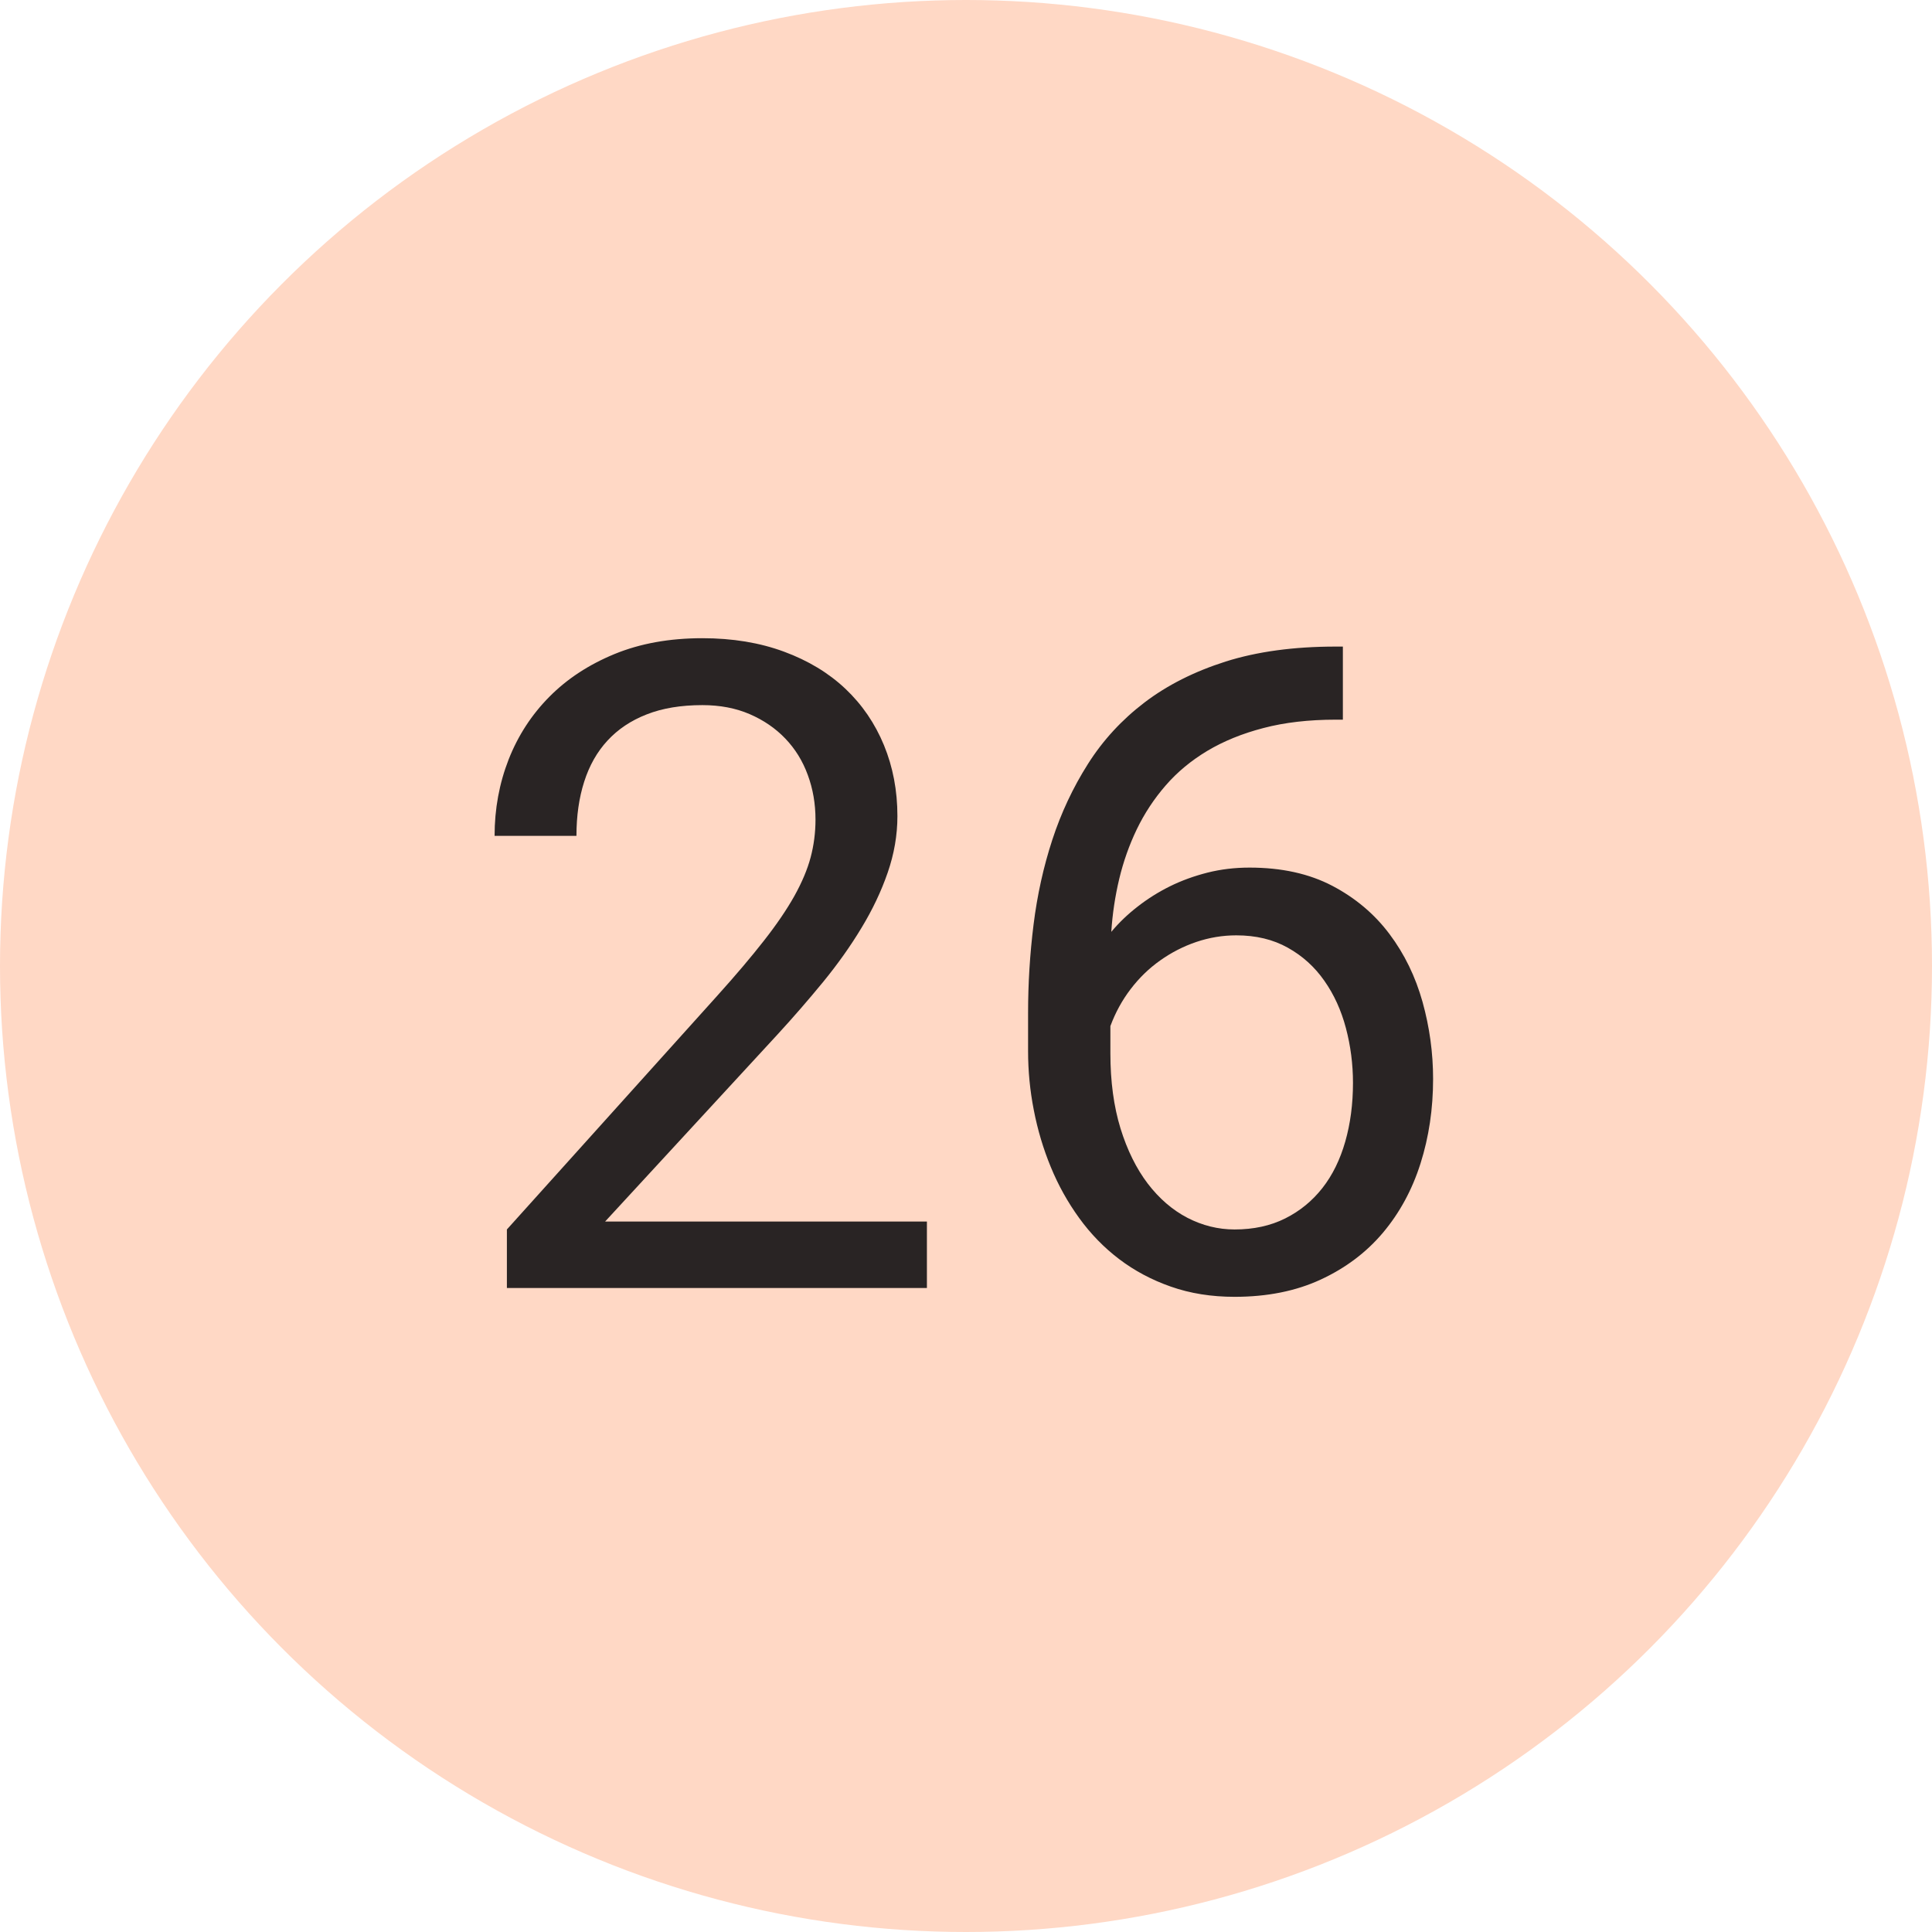
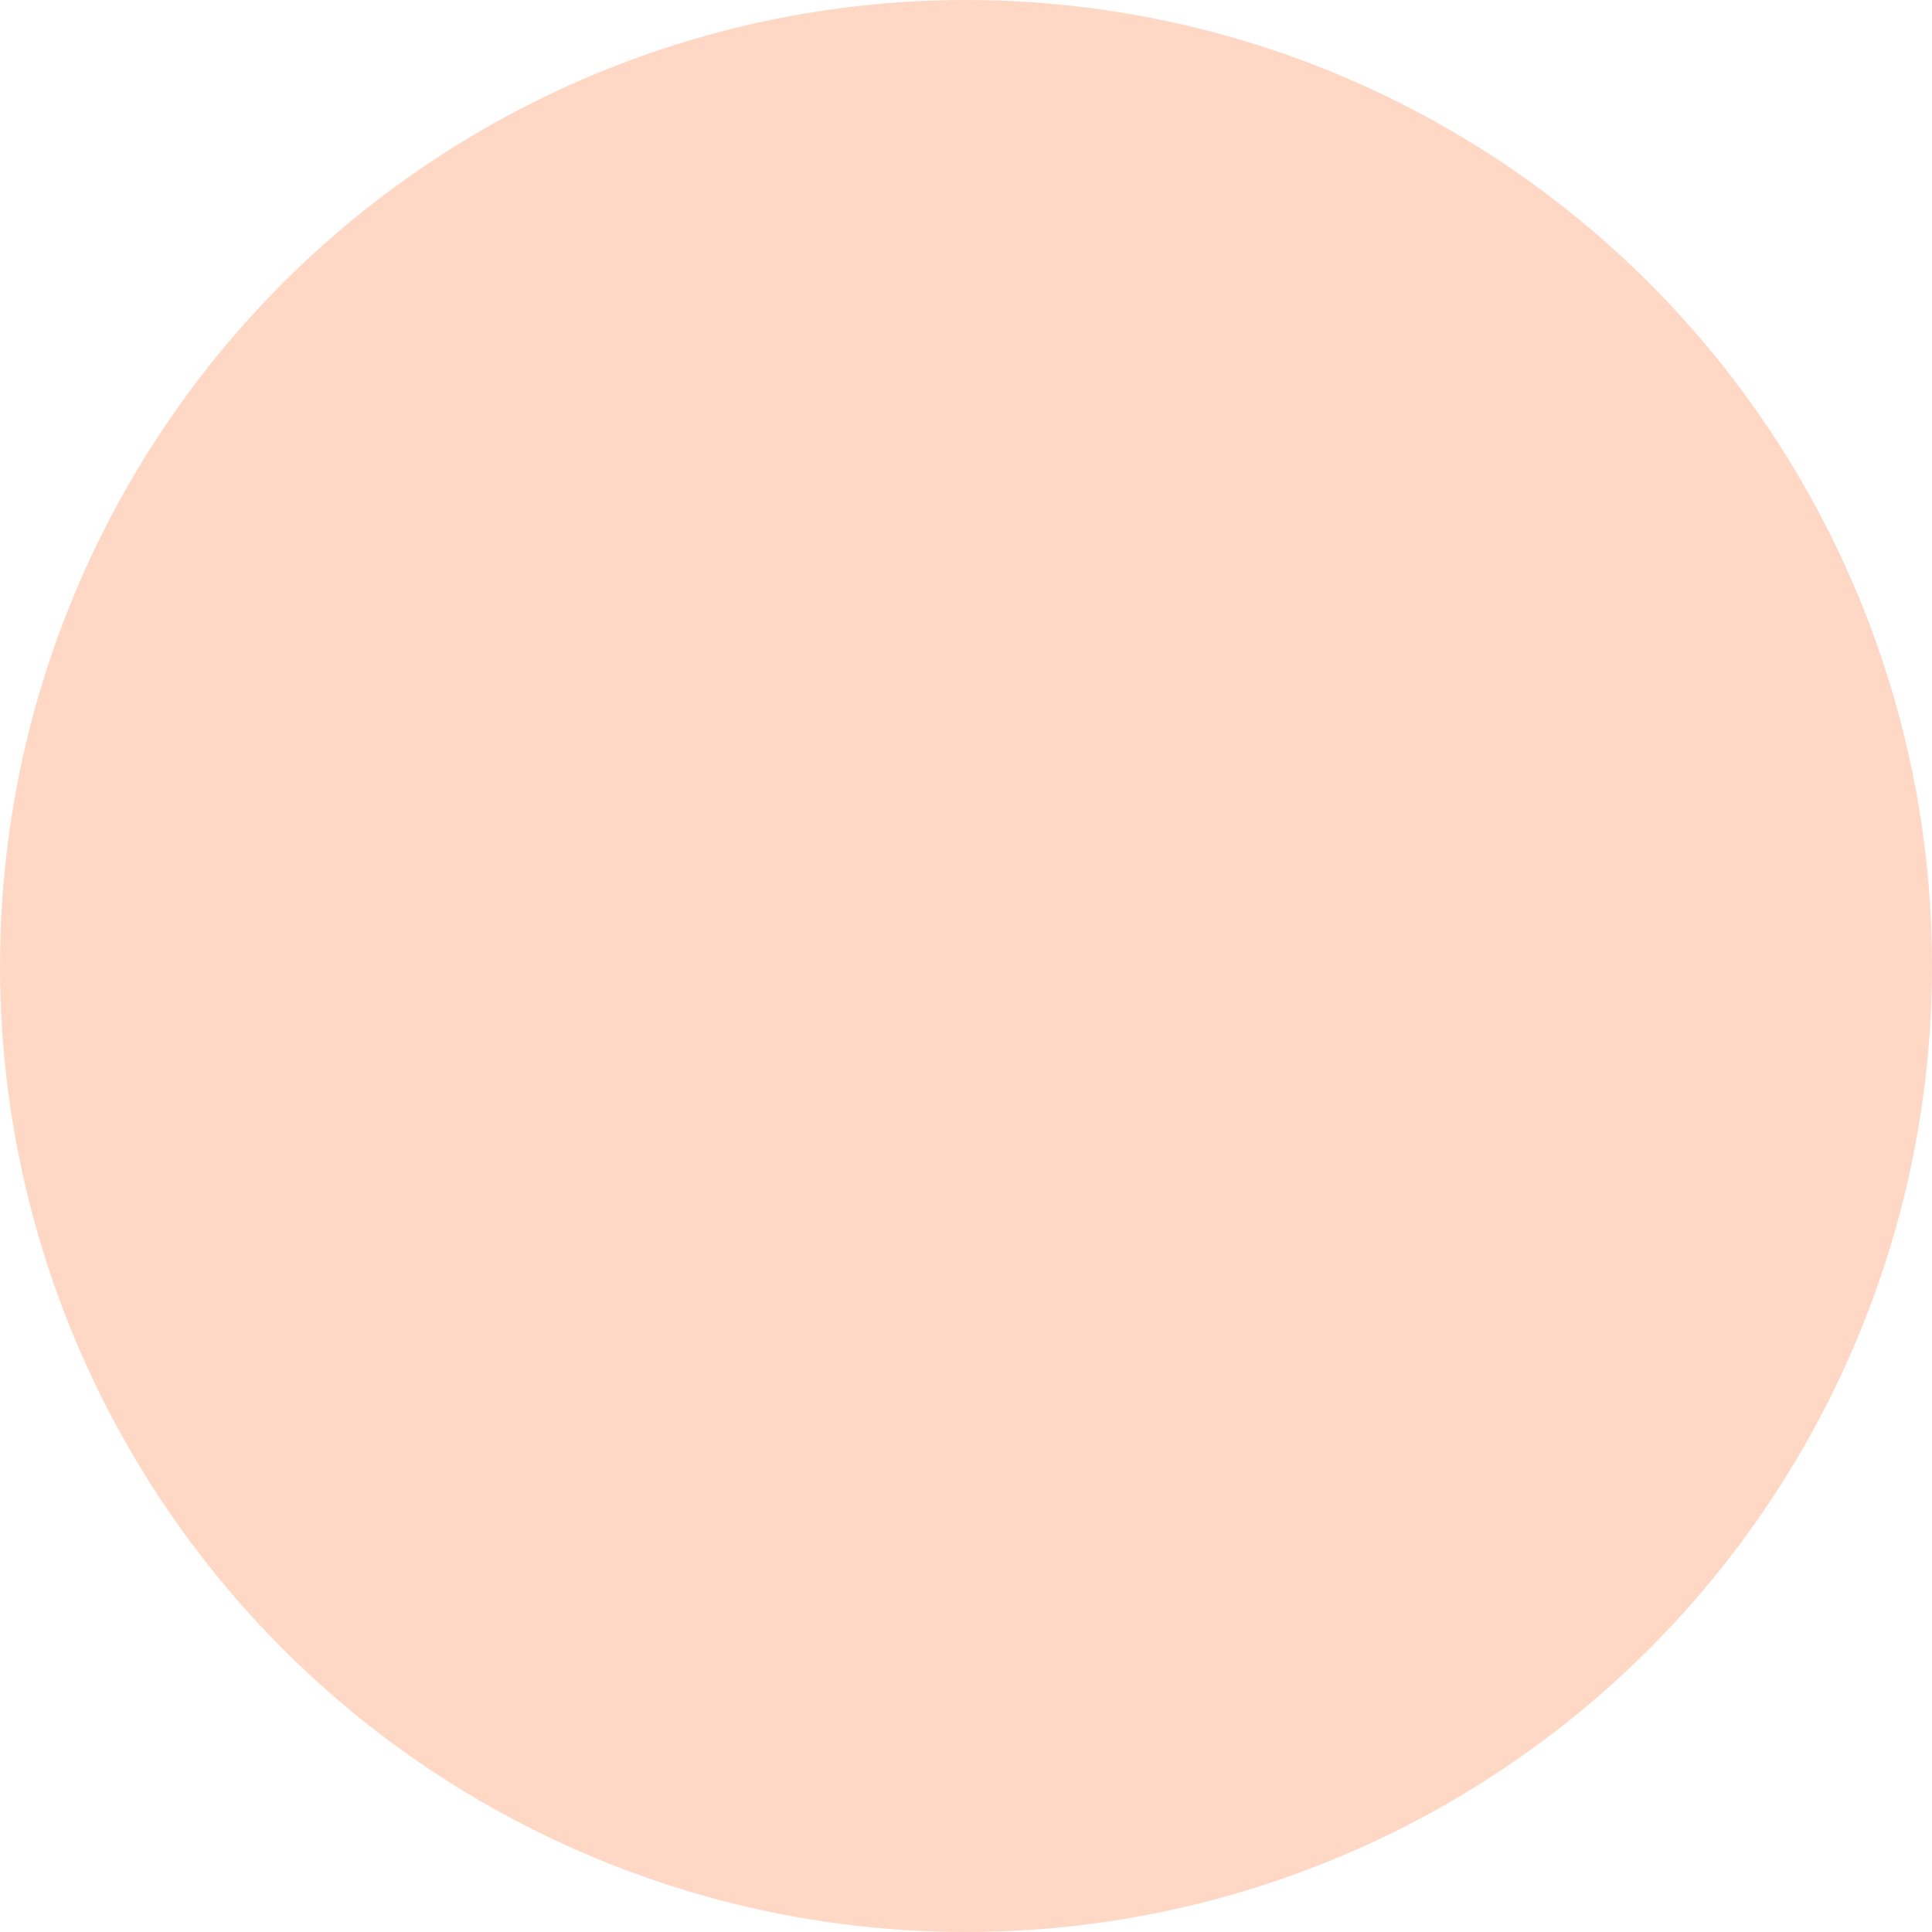
<svg xmlns="http://www.w3.org/2000/svg" width="30px" height="30px" viewBox="0 0 30 30" version="1.1">
  <title>peach-26</title>
  <desc>Created with Sketch.</desc>
  <defs />
  <g id="Page-1" stroke="none" stroke-width="1" fill="none" fill-rule="evenodd">
    <g id="Cause" transform="translate(-935, -2567)">
      <g id="Filled" transform="translate(60, 2567)">
        <g id="26" transform="translate(875, 0)">
          <circle id="Oval-2" fill="#FFD8C5" cx="15" cy="15" r="15" />
-           <path d="M14.393,20 L7.871,20 L7.871,19.091 L11.132,15.468 C11.424,15.144 11.667,14.857 11.863,14.606 C12.059,14.356 12.216,14.125 12.335,13.913 C12.453,13.701 12.538,13.5 12.588,13.311 C12.638,13.122 12.663,12.927 12.663,12.727 C12.663,12.48 12.623,12.249 12.543,12.033 C12.464,11.816 12.347,11.628 12.195,11.469 C12.042,11.309 11.858,11.183 11.641,11.089 C11.425,10.996 11.18,10.949 10.906,10.949 C10.574,10.949 10.285,10.997 10.042,11.093 C9.798,11.188 9.595,11.324 9.433,11.5 C9.271,11.675 9.151,11.888 9.071,12.139 C8.991,12.389 8.951,12.67 8.951,12.979 L7.68,12.979 C7.68,12.56 7.753,12.165 7.898,11.793 C8.044,11.422 8.255,11.097 8.531,10.819 C8.806,10.541 9.144,10.32 9.542,10.156 C9.941,9.992 10.396,9.91 10.906,9.91 C11.376,9.91 11.798,9.98 12.174,10.119 C12.55,10.258 12.868,10.45 13.128,10.696 C13.388,10.942 13.587,11.234 13.726,11.571 C13.865,11.909 13.935,12.275 13.935,12.672 C13.935,12.968 13.884,13.261 13.784,13.55 C13.684,13.84 13.548,14.126 13.377,14.408 C13.207,14.691 13.008,14.97 12.783,15.246 C12.557,15.521 12.319,15.796 12.068,16.069 L9.396,18.968 L14.393,18.968 L14.393,20 Z M20.852,10.04 L20.852,11.175 L20.742,11.175 C20.323,11.175 19.948,11.218 19.618,11.305 C19.287,11.391 18.997,11.51 18.746,11.66 C18.495,11.811 18.28,11.989 18.1,12.197 C17.92,12.404 17.771,12.631 17.652,12.877 C17.534,13.123 17.443,13.381 17.379,13.649 C17.315,13.918 17.274,14.192 17.256,14.47 C17.374,14.328 17.511,14.197 17.666,14.077 C17.821,13.956 17.988,13.851 18.168,13.762 C18.348,13.673 18.542,13.603 18.75,13.55 C18.957,13.498 19.174,13.472 19.402,13.472 C19.899,13.472 20.327,13.566 20.688,13.755 C21.048,13.944 21.344,14.194 21.576,14.504 C21.809,14.814 21.979,15.165 22.089,15.557 C22.198,15.949 22.253,16.347 22.253,16.753 C22.253,17.218 22.188,17.655 22.058,18.065 C21.928,18.476 21.733,18.834 21.474,19.142 C21.214,19.45 20.891,19.692 20.506,19.87 C20.121,20.048 19.676,20.137 19.17,20.137 C18.81,20.137 18.481,20.084 18.182,19.979 C17.884,19.875 17.616,19.732 17.379,19.552 C17.142,19.372 16.935,19.159 16.757,18.913 C16.579,18.667 16.432,18.403 16.316,18.12 C16.2,17.838 16.112,17.544 16.053,17.238 C15.993,16.933 15.964,16.628 15.964,16.322 L15.964,15.728 C15.964,15.272 15.992,14.815 16.049,14.357 C16.106,13.899 16.203,13.46 16.34,13.041 C16.477,12.622 16.661,12.229 16.894,11.862 C17.126,11.495 17.419,11.177 17.772,10.908 C18.125,10.639 18.546,10.427 19.033,10.272 C19.521,10.118 20.09,10.04 20.742,10.04 L20.852,10.04 Z M19.197,14.524 C18.983,14.524 18.776,14.559 18.575,14.627 C18.375,14.695 18.188,14.791 18.015,14.914 C17.841,15.037 17.689,15.185 17.557,15.358 C17.424,15.532 17.32,15.723 17.242,15.933 L17.242,16.356 C17.242,16.794 17.295,17.182 17.399,17.522 C17.504,17.861 17.646,18.147 17.823,18.38 C18.001,18.612 18.206,18.789 18.438,18.91 C18.671,19.03 18.915,19.091 19.17,19.091 C19.466,19.091 19.728,19.034 19.956,18.92 C20.184,18.806 20.376,18.649 20.534,18.448 C20.691,18.248 20.809,18.007 20.889,17.727 C20.969,17.447 21.009,17.143 21.009,16.814 C21.009,16.523 20.972,16.239 20.899,15.963 C20.826,15.688 20.715,15.443 20.564,15.229 C20.414,15.014 20.225,14.843 19.997,14.716 C19.769,14.588 19.503,14.524 19.197,14.524 Z" id="23" fill="#292424" />
        </g>
      </g>
    </g>
  </g>
</svg>